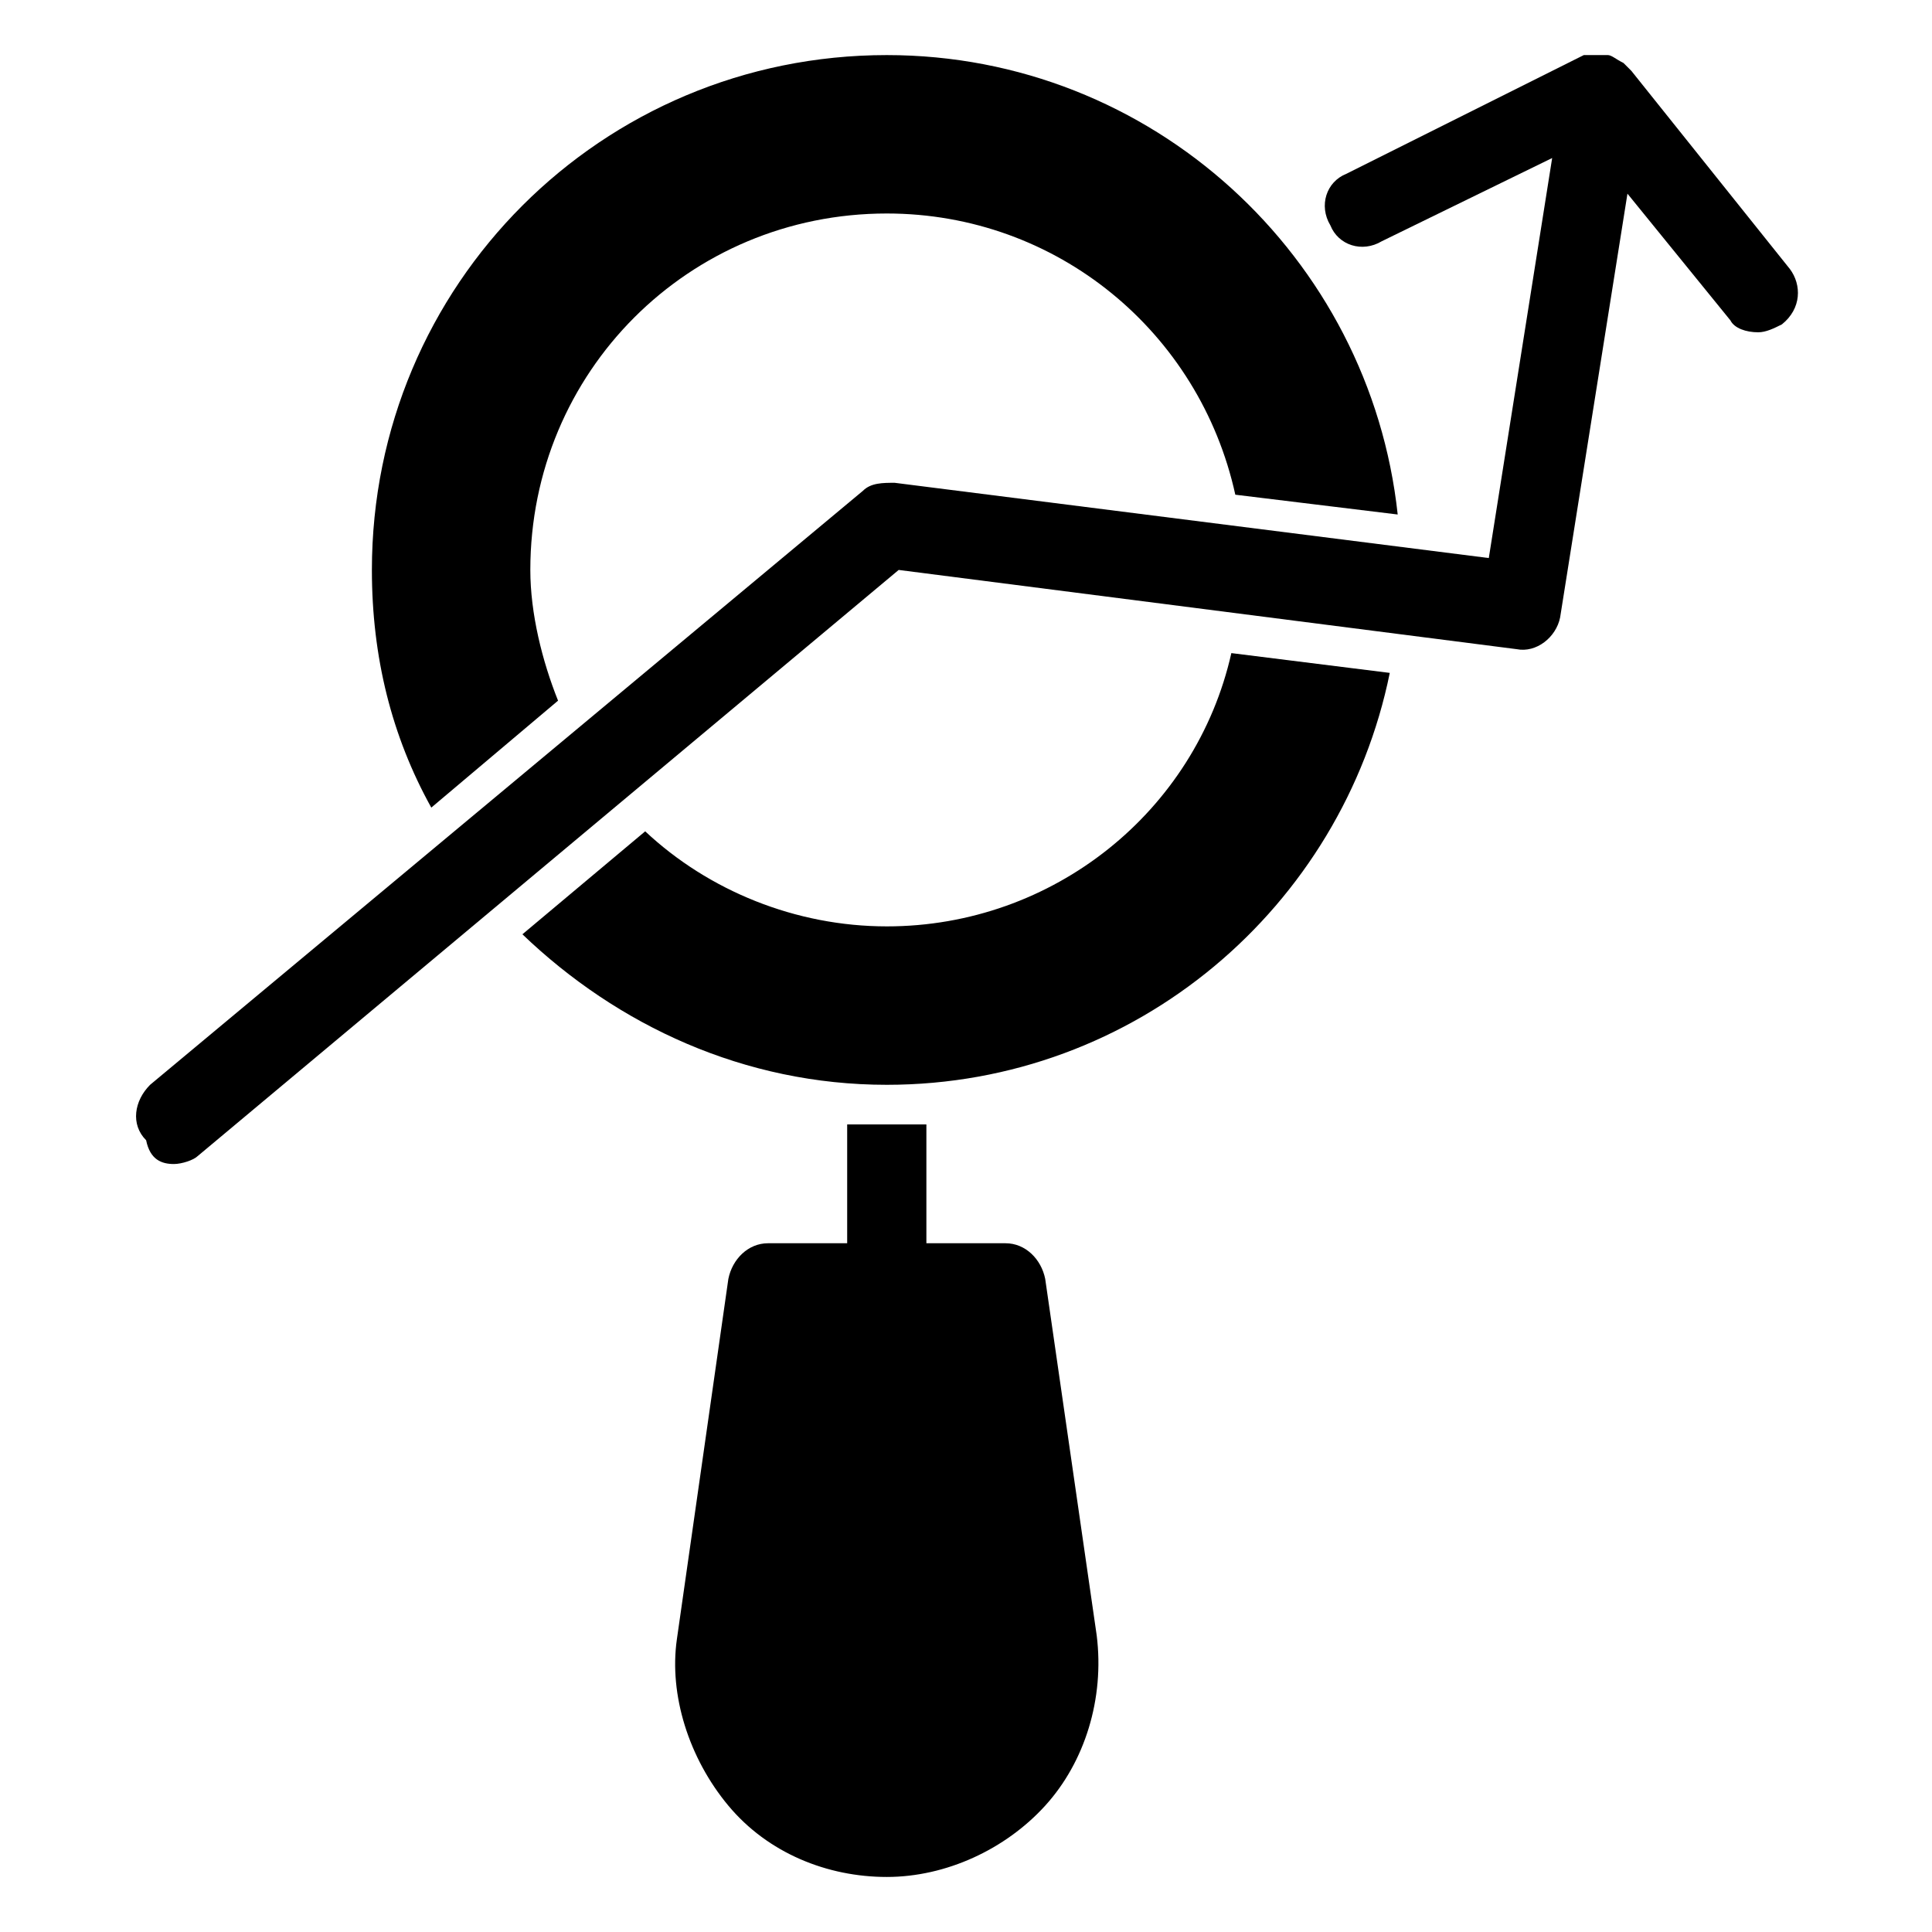
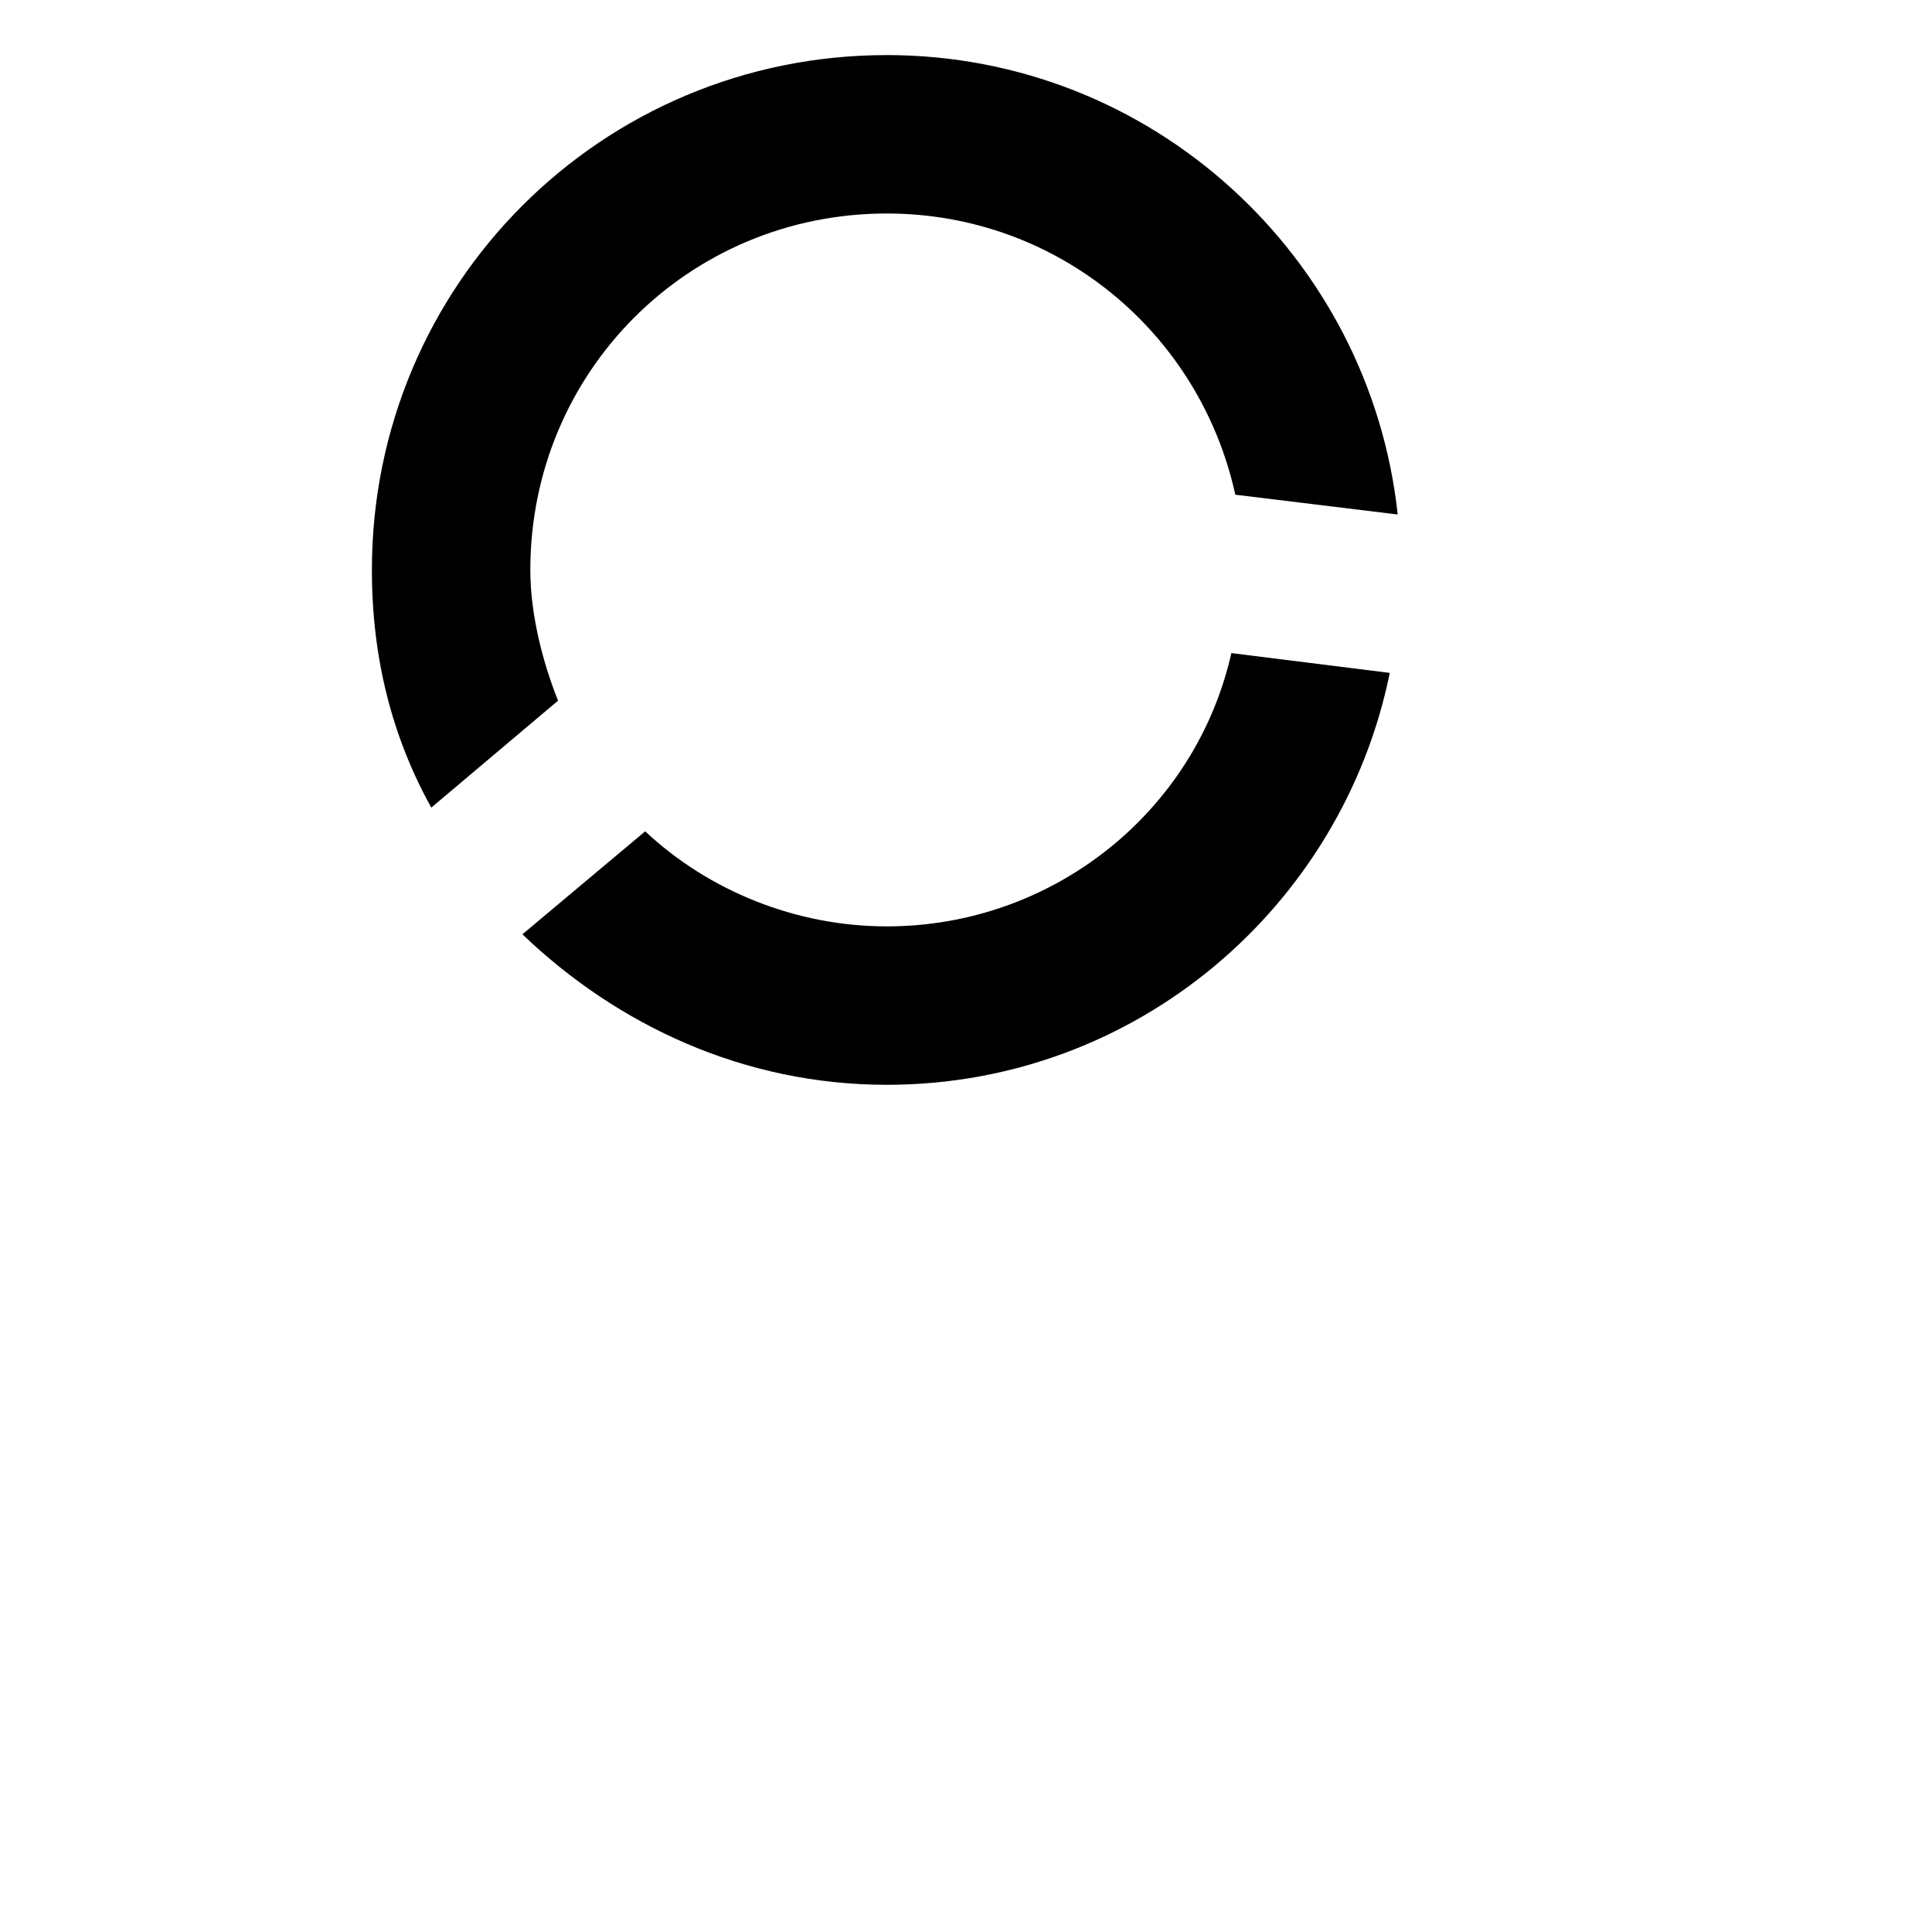
<svg xmlns="http://www.w3.org/2000/svg" fill="#000000" width="800px" height="800px" version="1.1" viewBox="144 144 512 512">
  <g>
    <path d="m291.89 329.68c-4.199-10.496-7.348-23.09-7.348-34.637 0-52.48 41.984-94.465 94.465-94.465 45.133 0 82.918 31.488 92.363 74.523l43.035 5.246c-7.348-68.223-65.078-121.75-135.4-121.75-75.574 0-136.45 60.875-136.45 136.45 0 23.09 5.246 44.082 15.742 62.977z" />
    <path d="m379.01 389.5c-24.141 0-47.23-9.445-64.027-25.191l-32.539 27.289c25.191 24.141 58.777 39.887 96.562 39.887 66.125 0 120.7-47.23 133.3-109.16l-41.984-5.246c-9.445 41.98-47.23 72.422-91.312 72.422z" />
-     <path d="m420.99 482.92c-1.051-5.246-5.246-9.445-10.496-9.445h-20.992v-31.488h-10.496-10.496v31.488h-20.992c-5.246 0-9.445 4.199-10.496 9.445l-13.645 95.516c-2.102 14.691 3.148 31.484 13.645 44.082 10.496 12.594 26.238 18.895 41.984 18.895 15.742 0 31.488-7.348 41.984-18.895 10.496-11.547 15.742-28.34 13.645-45.133z" />
-     <path d="m618.32 215.27-41.984-52.48-2.098-2.098c-2.102-1.051-3.152-2.102-4.199-2.102h-1.051-3.148-1.051-1.051l-62.977 31.488c-5.246 2.098-7.348 8.398-4.199 13.645 2.098 5.246 8.398 7.348 13.645 4.199l45.133-22.043-16.793 106.01-157.44-19.941c-3.148 0-6.297 0-8.398 2.098l-188.93 157.44c-4.199 4.199-5.246 10.496-1.051 14.695 1.059 5.246 4.207 6.297 7.356 6.297 2.098 0 5.246-1.051 6.297-2.098l185.78-155.34 163.74 20.992c5.246 1.051 10.496-3.148 11.547-8.398l17.844-112.31 27.289 33.586c1.047 2.102 4.195 3.152 7.344 3.152 2.098 0 4.199-1.051 6.297-2.098 5.25-4.199 5.25-10.5 2.102-14.695z" />
  </g>
</svg>